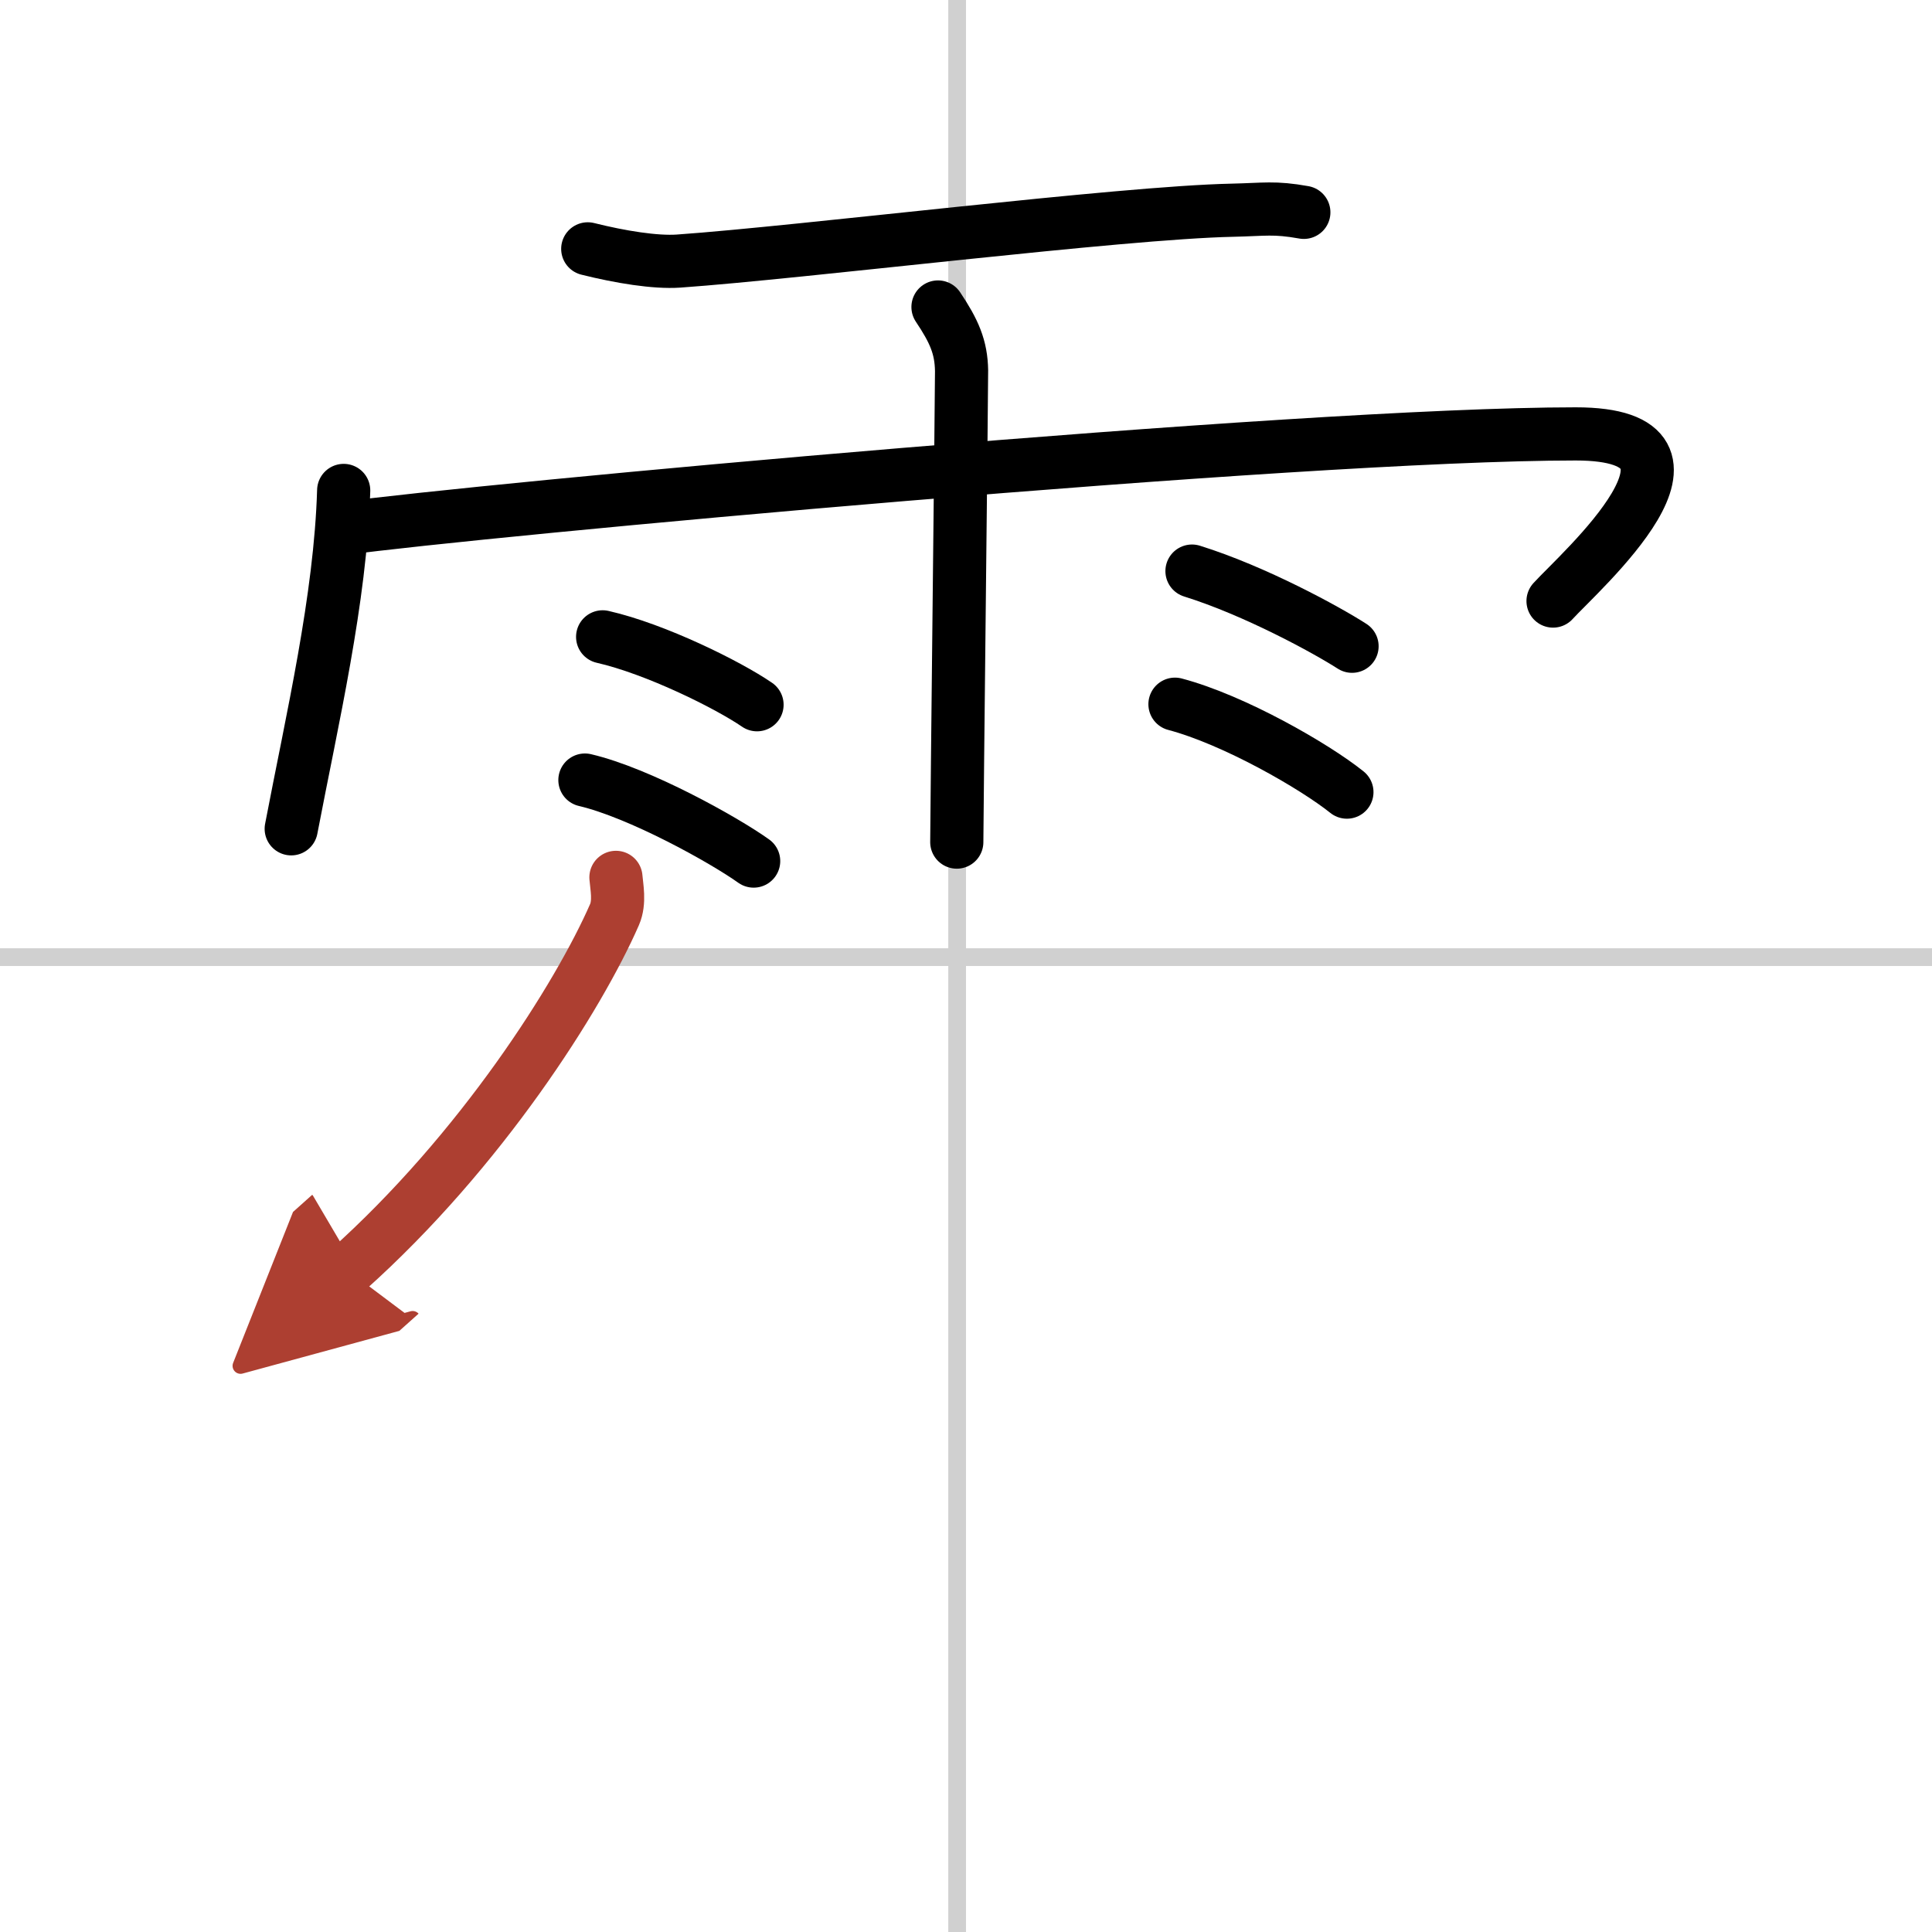
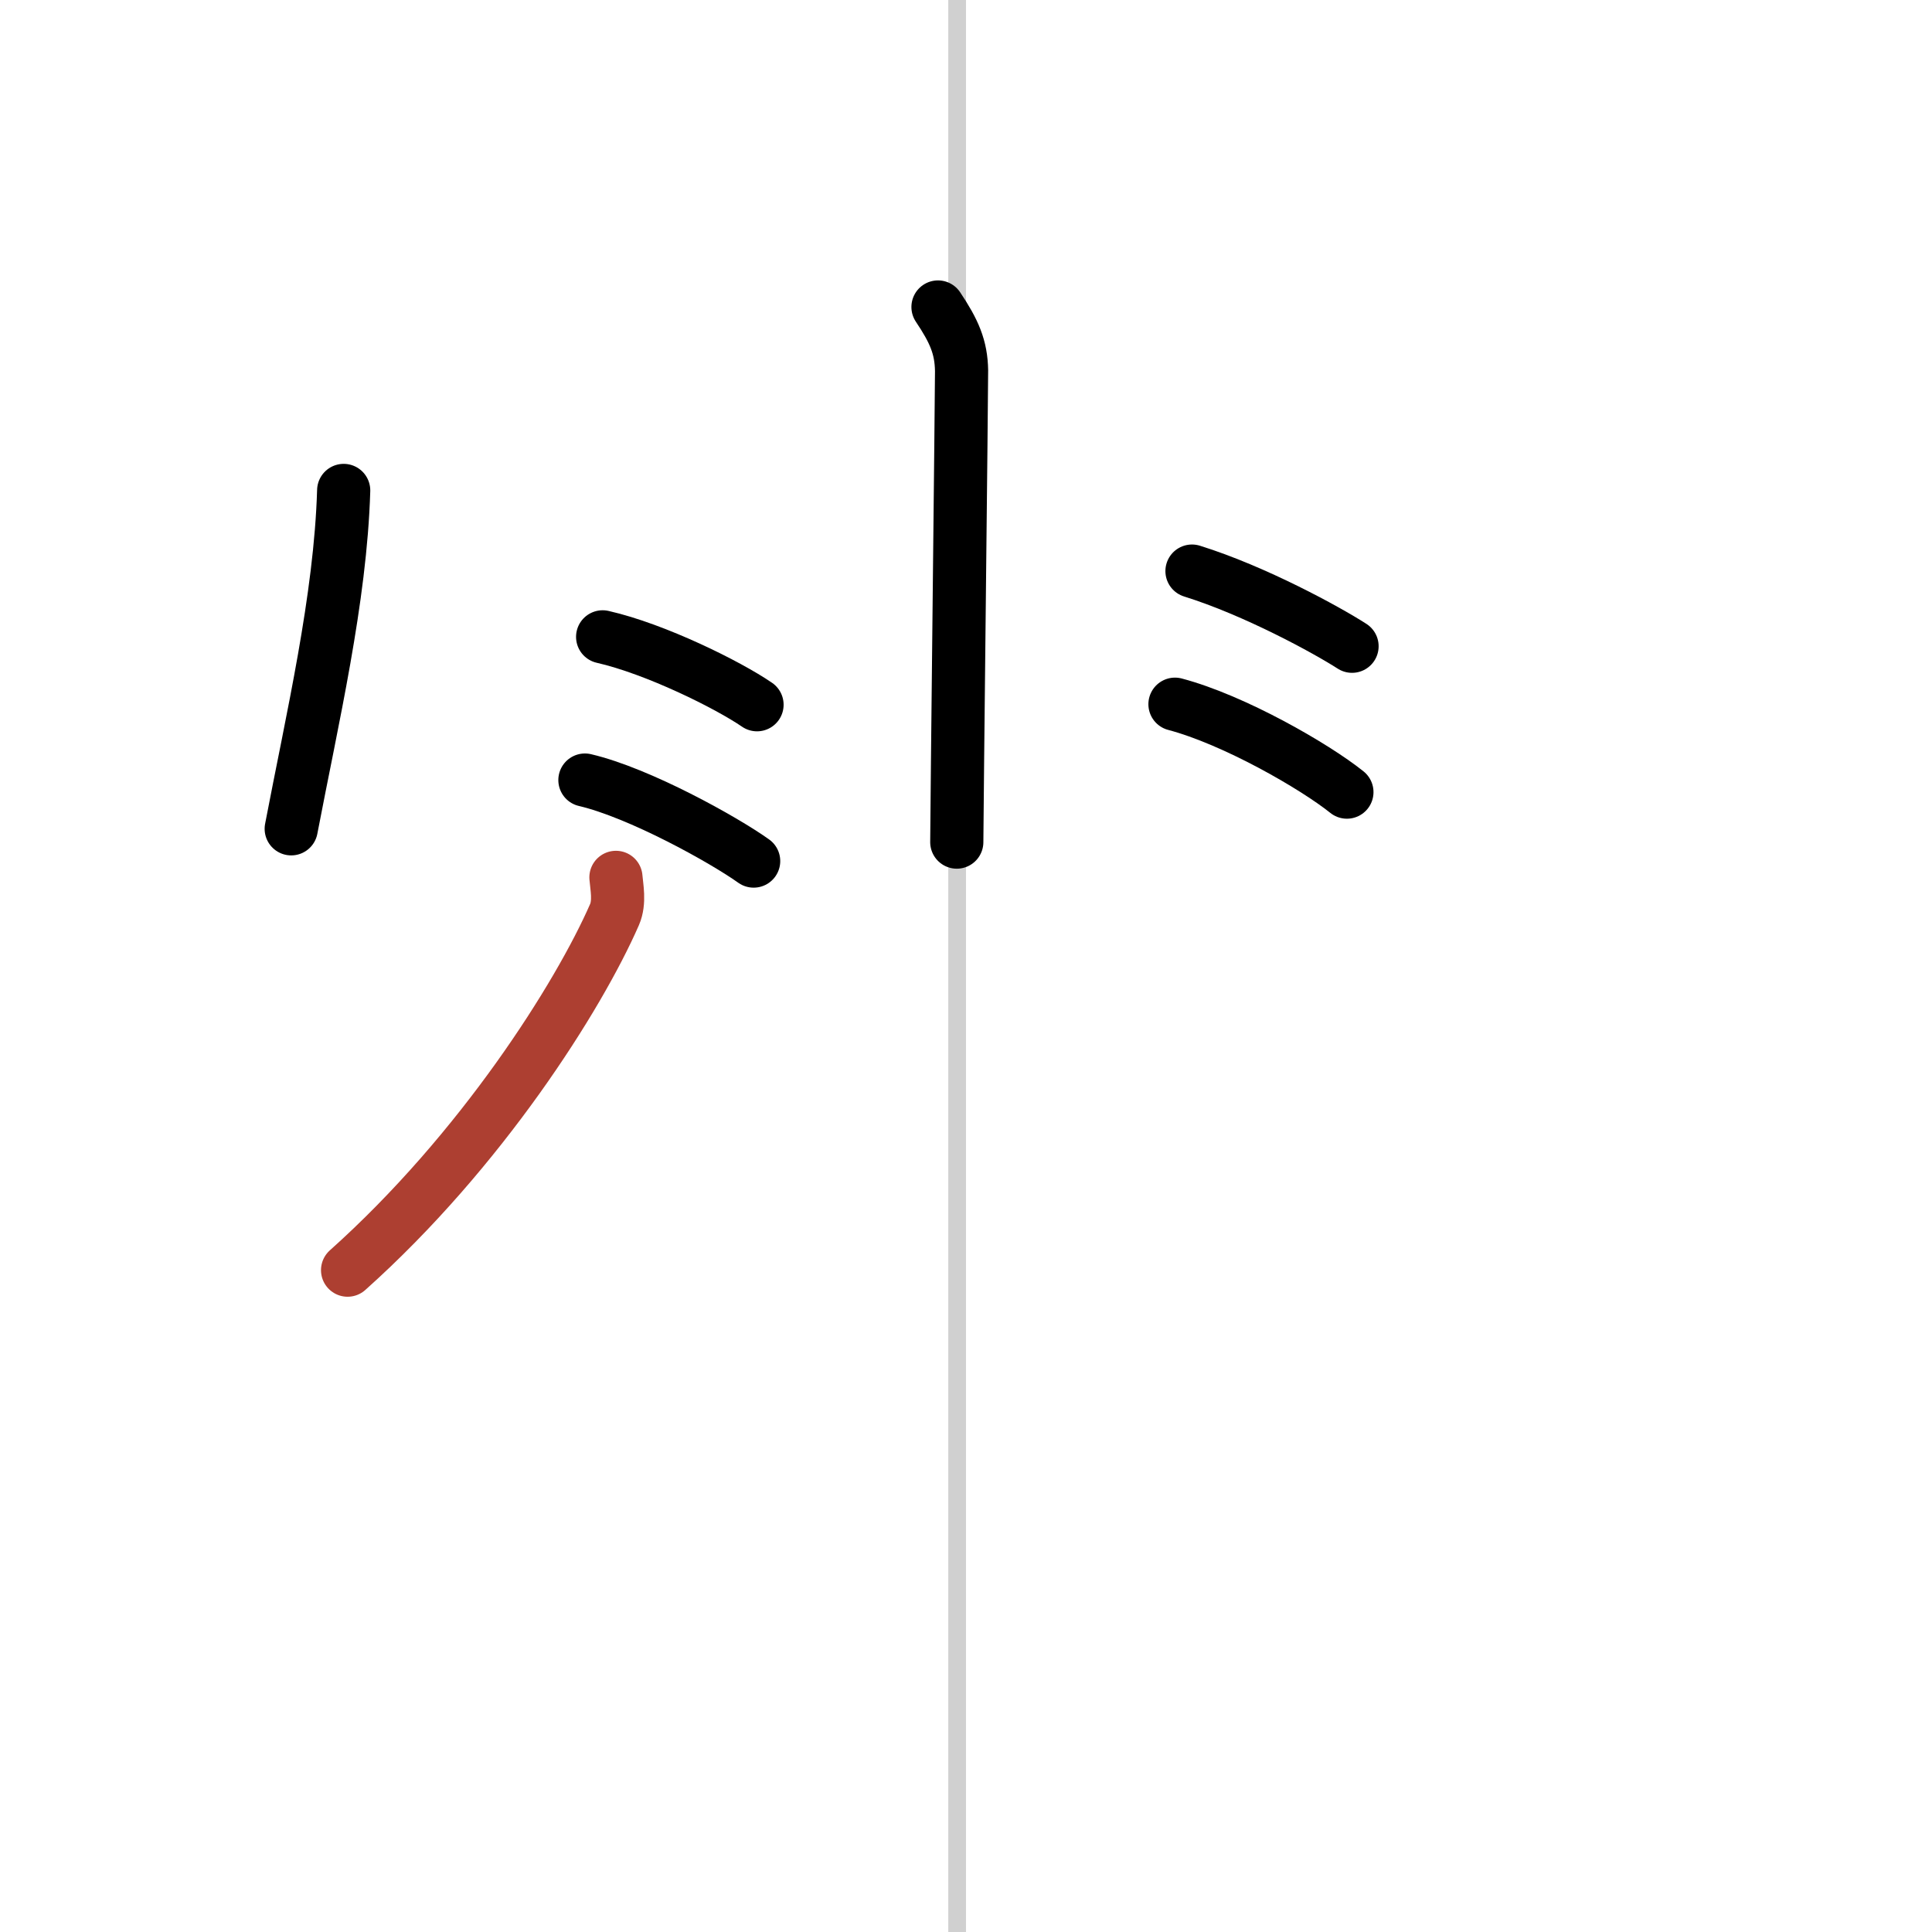
<svg xmlns="http://www.w3.org/2000/svg" width="400" height="400" viewBox="0 0 109 109">
  <defs>
    <marker id="a" markerWidth="4" orient="auto" refX="1" refY="5" viewBox="0 0 10 10">
-       <polyline points="0 0 10 5 0 10 1 5" fill="#ad3f31" stroke="#ad3f31" />
-     </marker>
+       </marker>
  </defs>
  <g fill="none" stroke="#000" stroke-linecap="round" stroke-linejoin="round" stroke-width="3">
    <rect width="100%" height="100%" fill="#fff" stroke="#fff" />
    <line x1="54" x2="54" y2="109" stroke="#d0d0d0" stroke-width="1" />
-     <line x2="109" y1="54" y2="54" stroke="#d0d0d0" stroke-width="1" />
-     <path d="m33.16 14.04c1.84 0.46 3.81 0.78 5.12 0.69 6.97-0.49 24.97-2.74 31.25-2.87 1.83-0.04 2.35-0.18 4.03 0.12" />
    <path d="m19.39 27.67c-0.18 6.12-1.78 12.91-2.96 19.09" />
-     <path d="m19.35 29.82c7.4-1.02 53.84-5.34 69.55-5.34 9.1 0 0.17 7.83-1.28 9.43" />
    <path d="m52.92 17.32c0.91 1.36 1.31 2.26 1.33 3.6 0.01 0.48-0.27 25.27-0.27 26.59" />
    <path d="m34 35.93c2.99 0.68 7.08 2.71 8.71 3.83" />
    <path d="m33 44.01c3.08 0.72 7.84 3.37 9.52 4.57" />
    <path d="m67.25 32.22c3.56 1.11 7.6 3.32 9.03 4.24" />
    <path d="m66.29 39.73c3.33 0.88 7.88 3.5 9.7 4.96" />
    <path d="m34.75 49.5c0.04 0.52 0.23 1.39-0.08 2.1-2.02 4.62-7.51 13.31-15.06 20.06" marker-end="url(#a)" stroke="#ad3f31" />
  </g>
</svg>